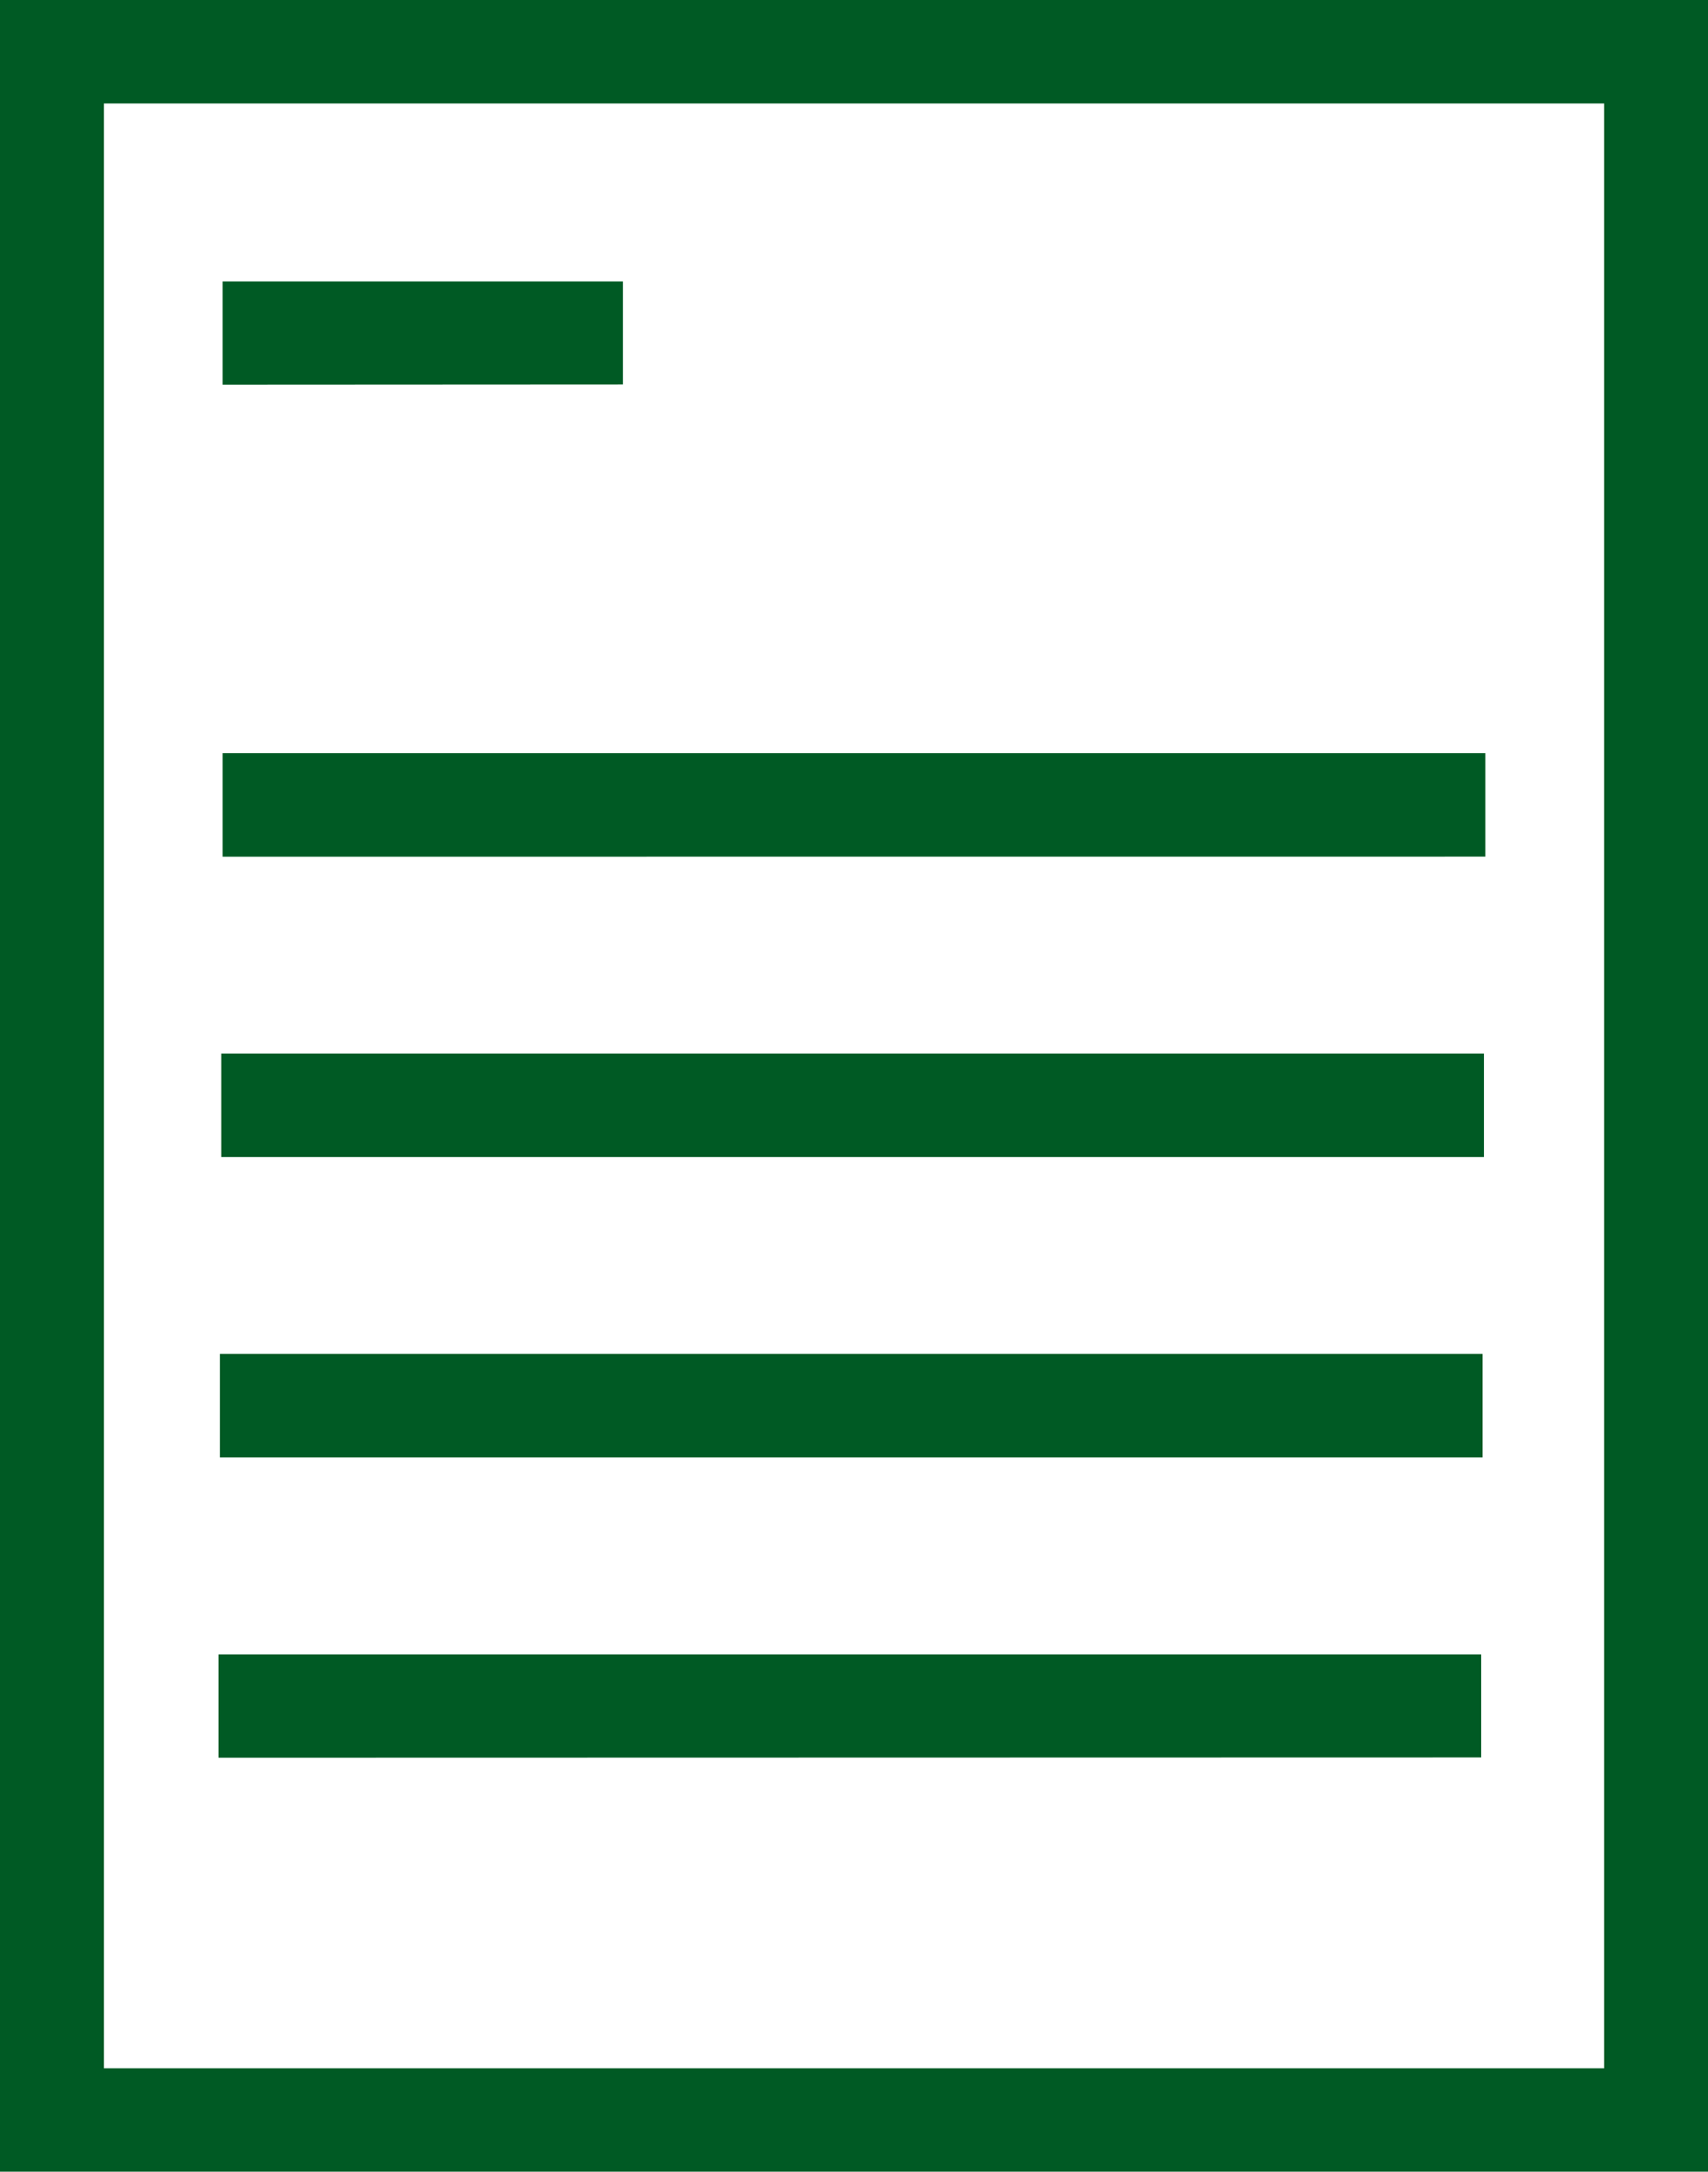
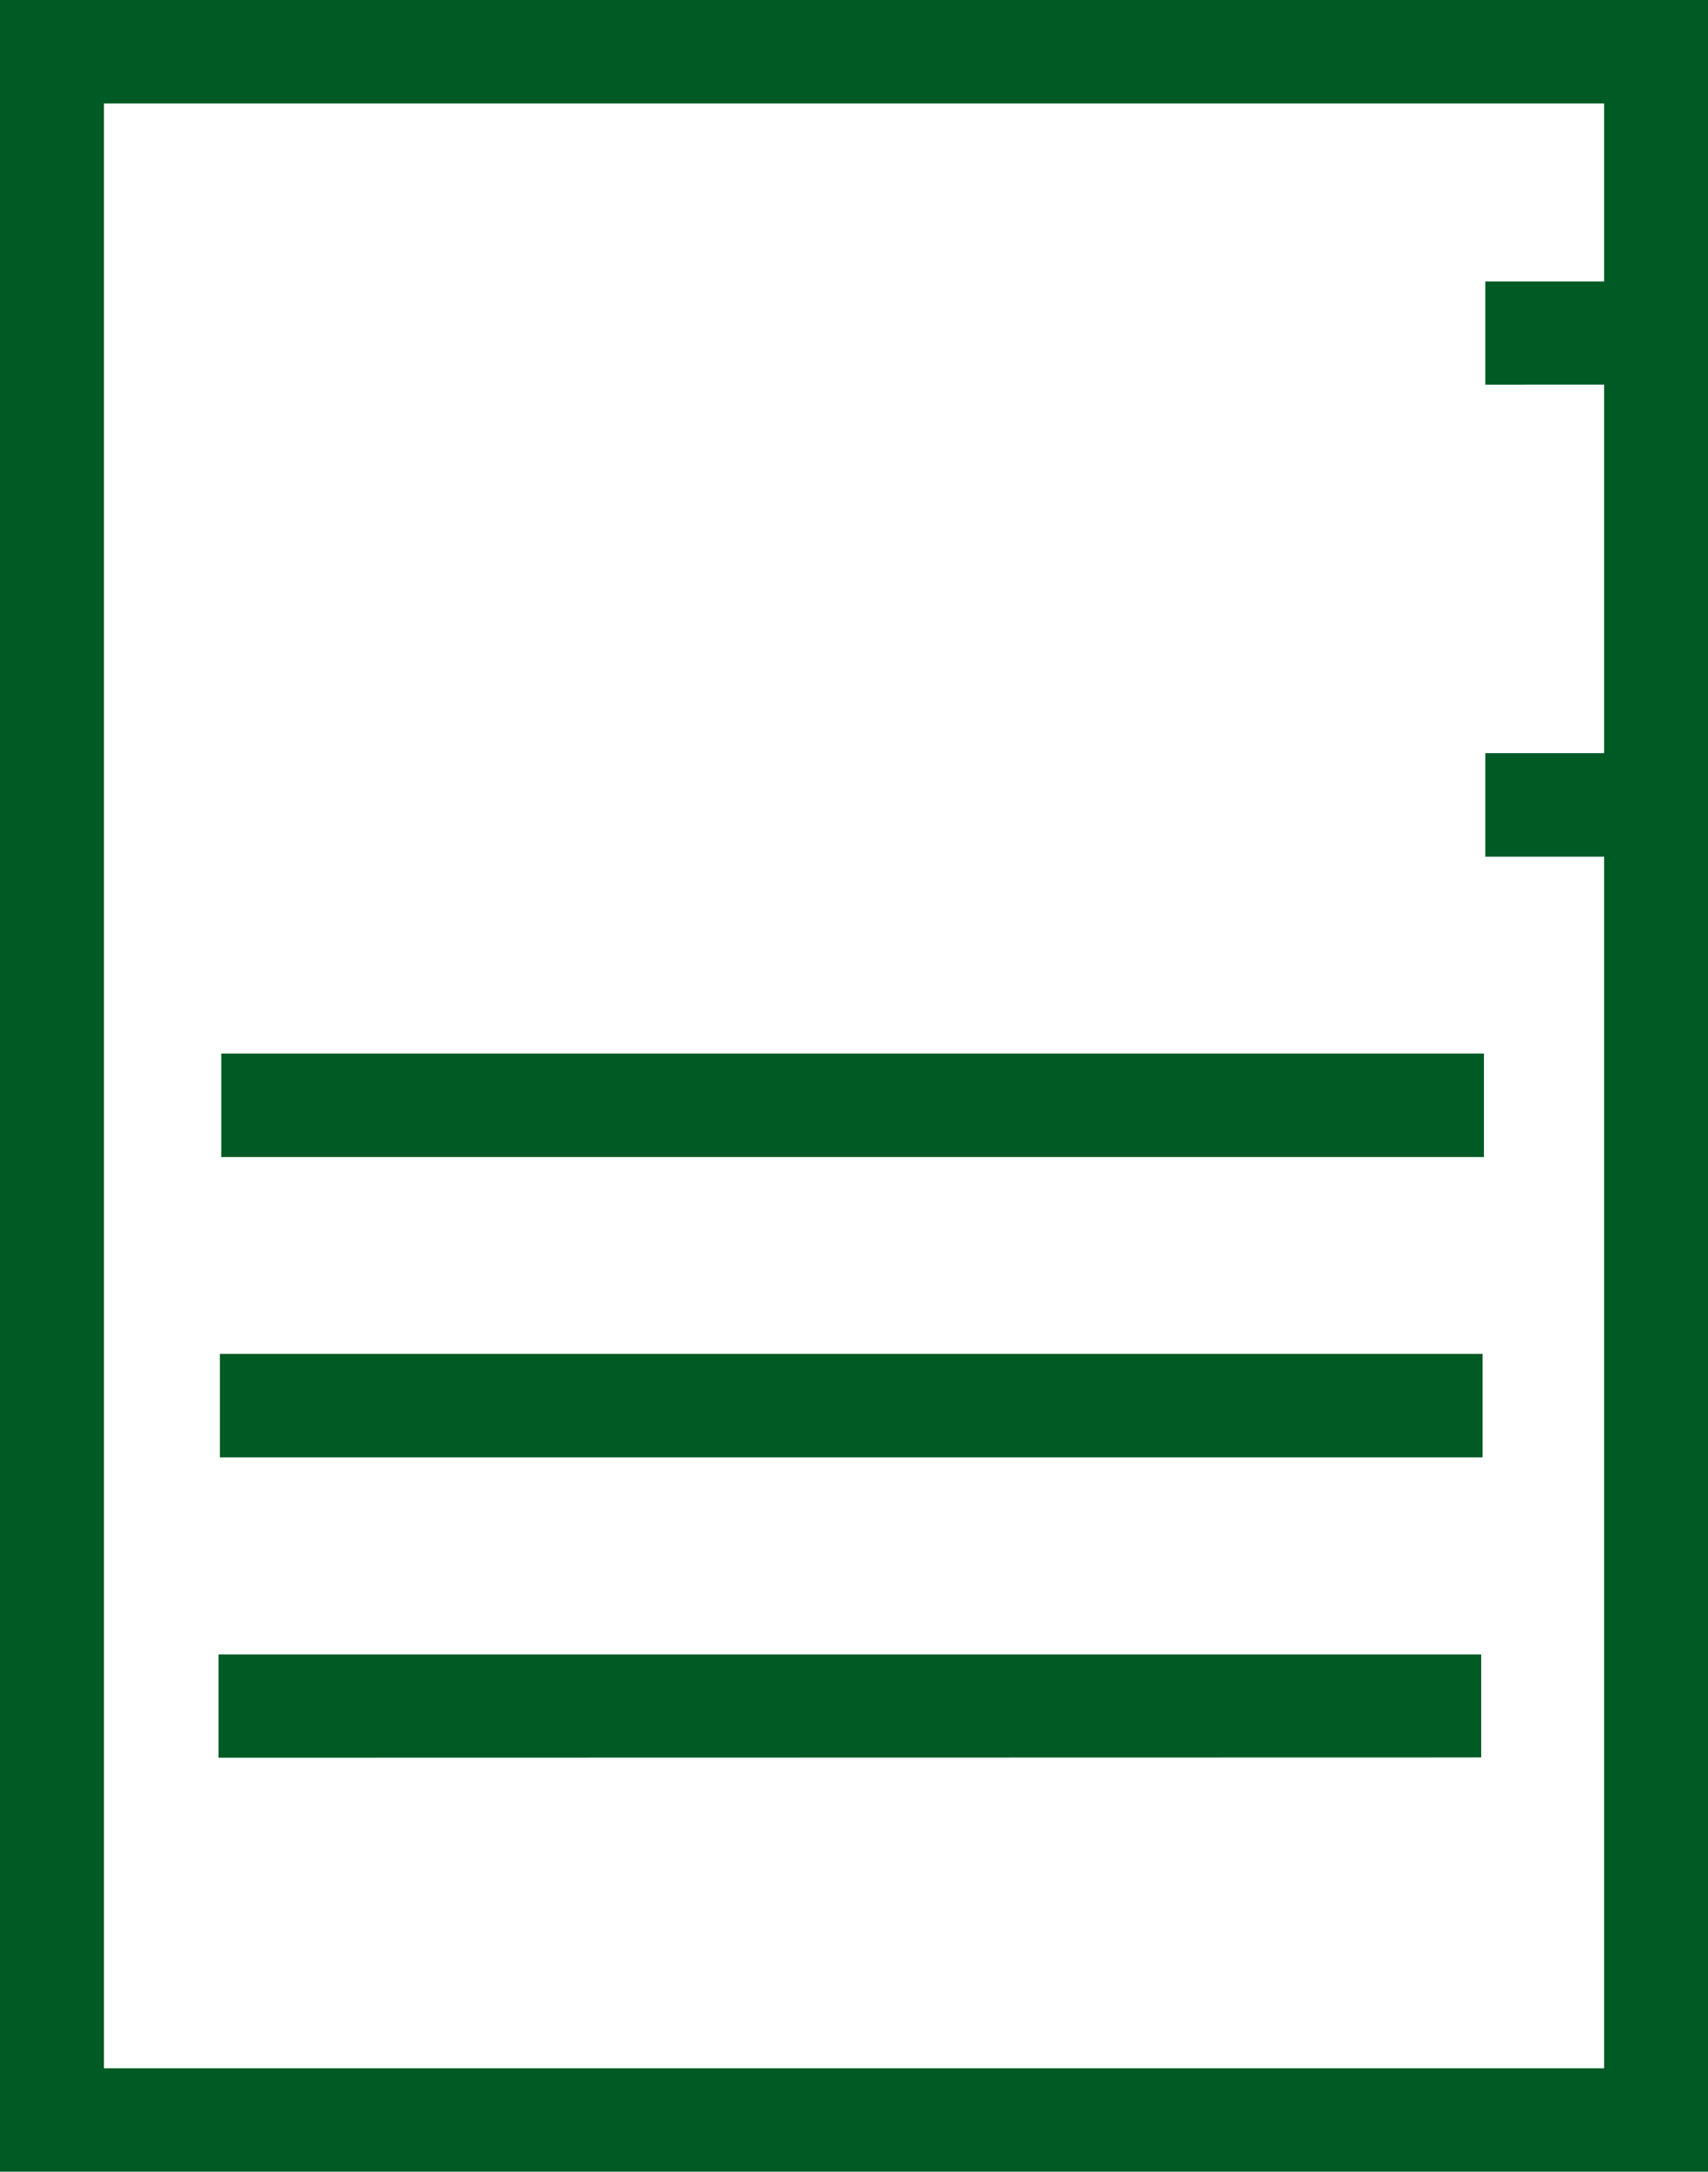
<svg xmlns="http://www.w3.org/2000/svg" width="24.889" height="31.634" viewBox="0 0 24.889 31.634">
-   <path id="合体_9" data-name="合体 9" d="M-1990,31.634V0h24.889V31.634Zm1.515-1.506h21.86V1.507h-21.86Zm1.669-4.524V24.1h18.4V25.6Zm.02-4.375V19.722h18.4v1.507Zm.02-4.375V15.347h18.4v1.507Zm.02-4.375V10.971h18.4v1.507Zm0-6.876V4.1h5.833V5.6Z" transform="translate(1990)" fill="#005a24" />
+   <path id="合体_9" data-name="合体 9" d="M-1990,31.634V0h24.889V31.634Zm1.515-1.506h21.86V1.507h-21.86Zm1.669-4.524V24.1h18.4V25.6Zm.02-4.375V19.722h18.4v1.507Zm.02-4.375V15.347h18.4v1.507m.02-4.375V10.971h18.4v1.507Zm0-6.876V4.1h5.833V5.6Z" transform="translate(1990)" fill="#005a24" />
</svg>